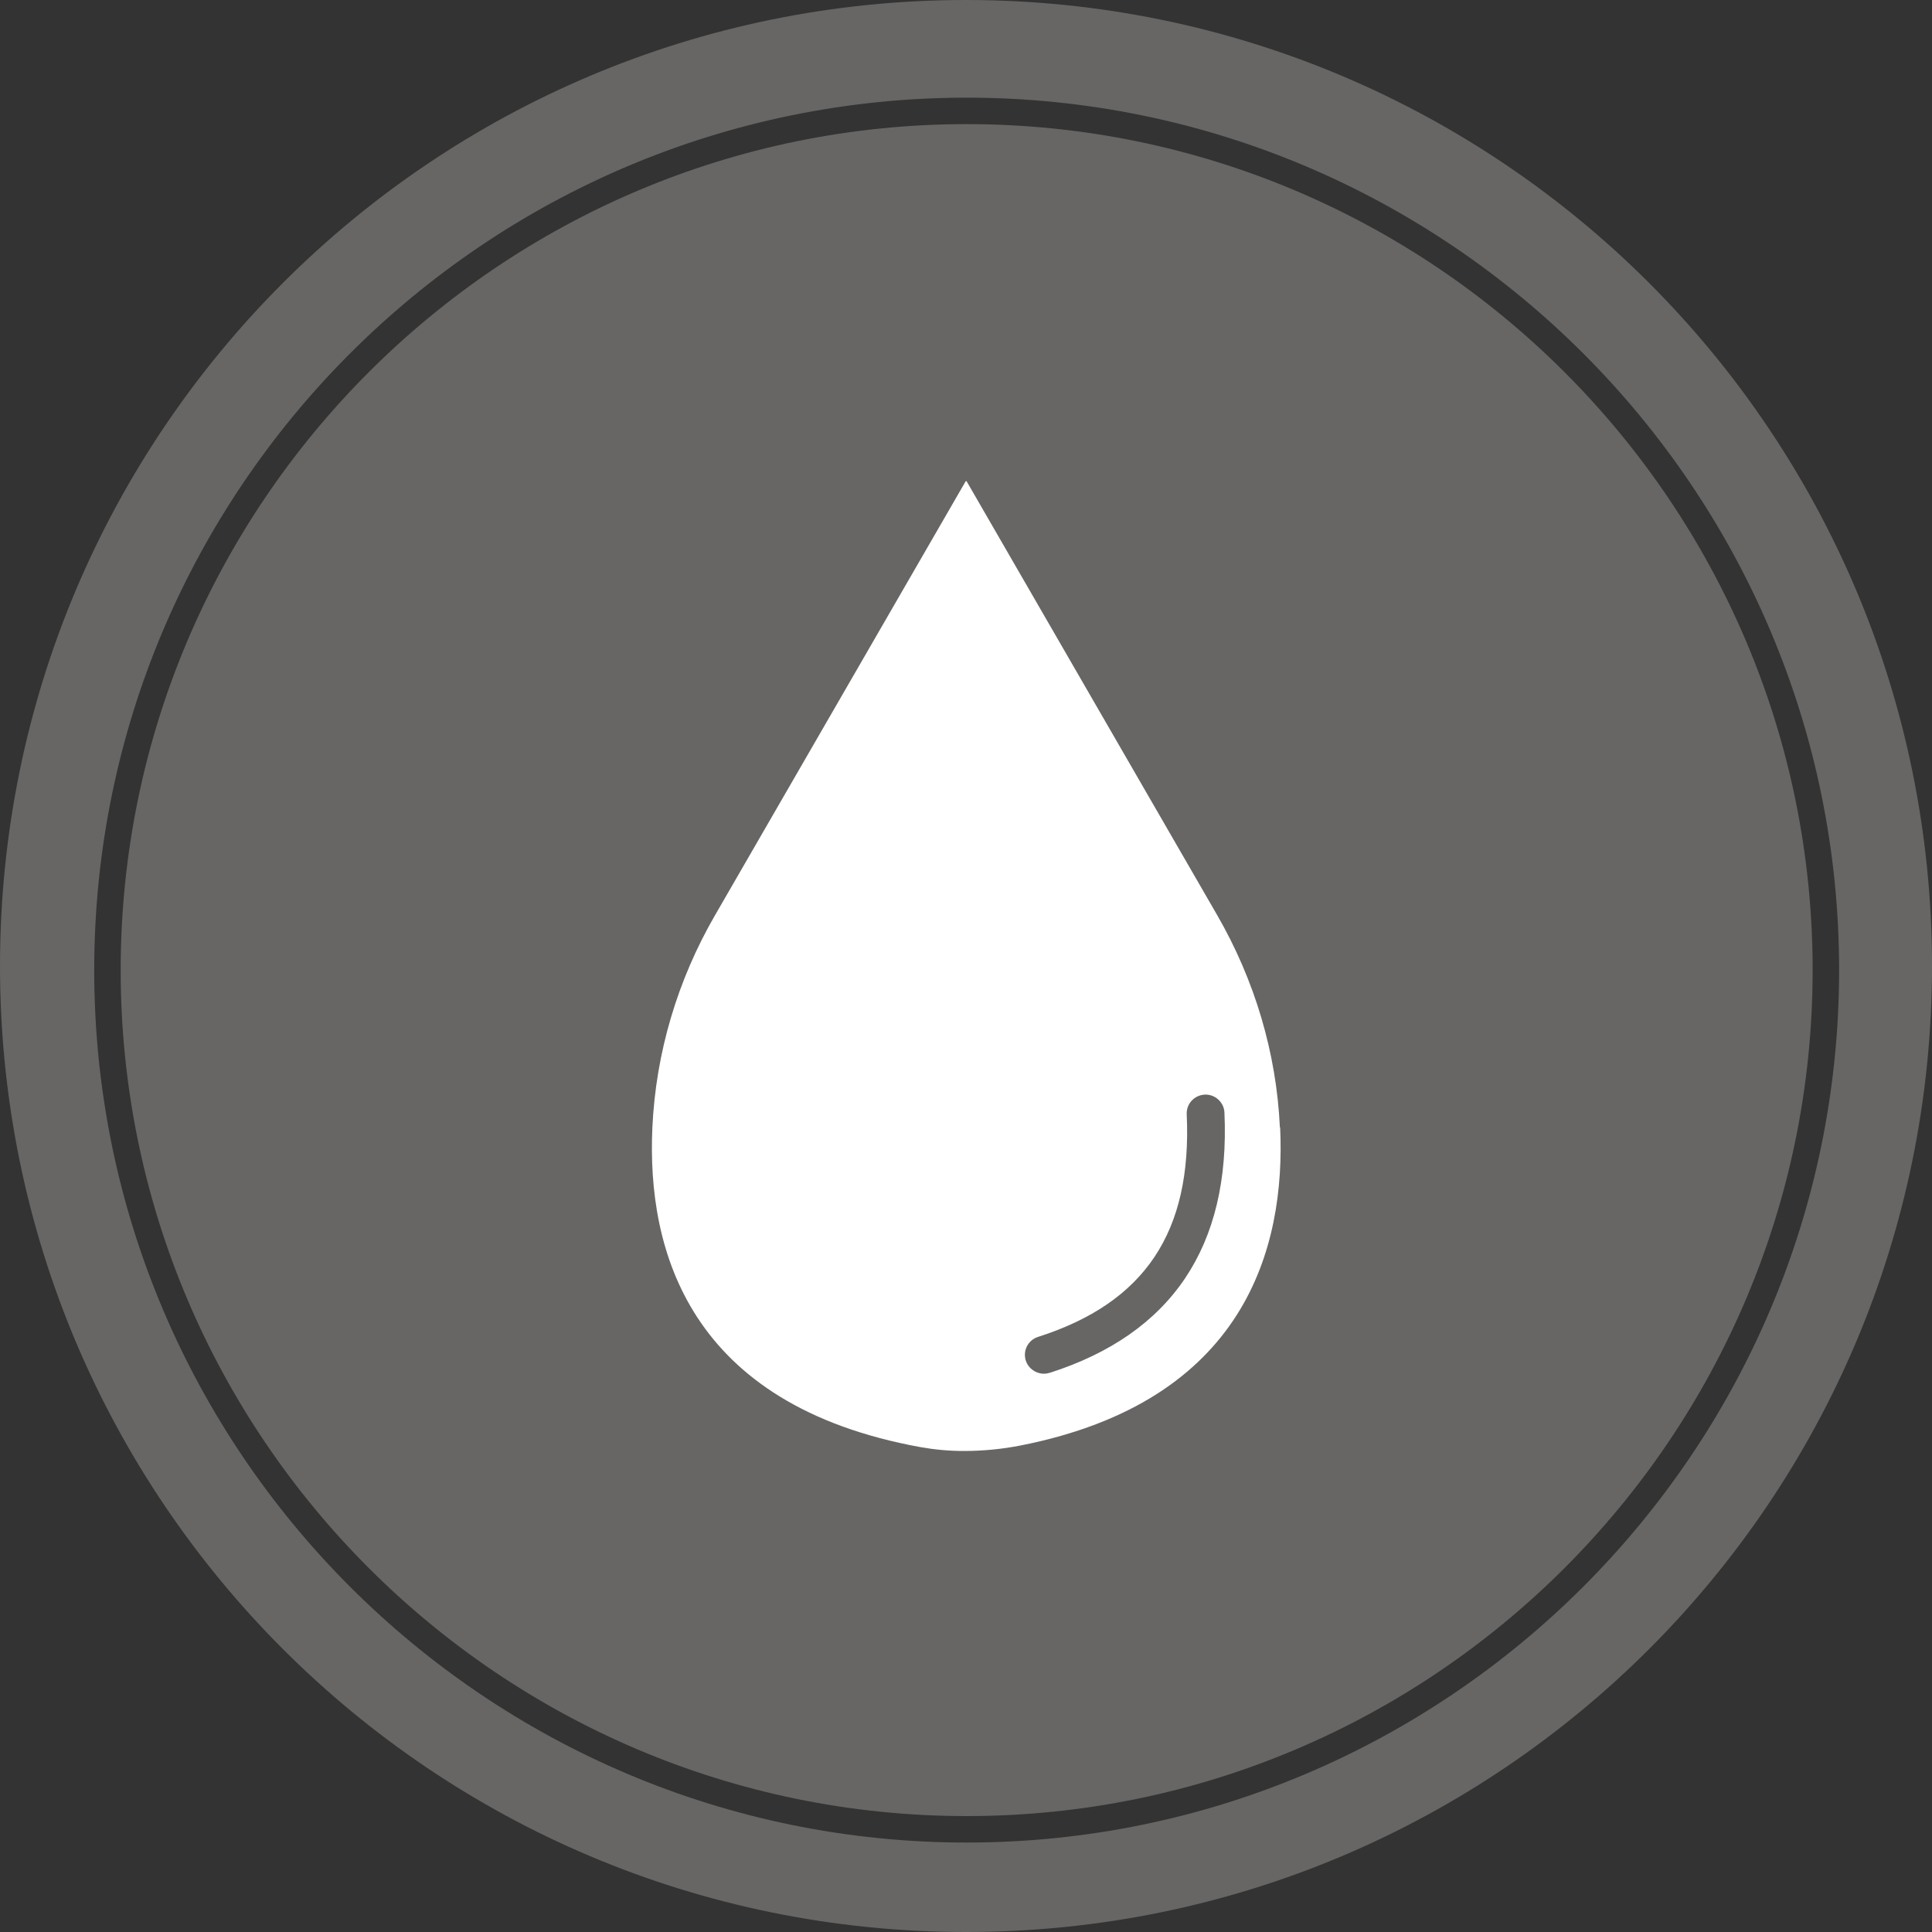
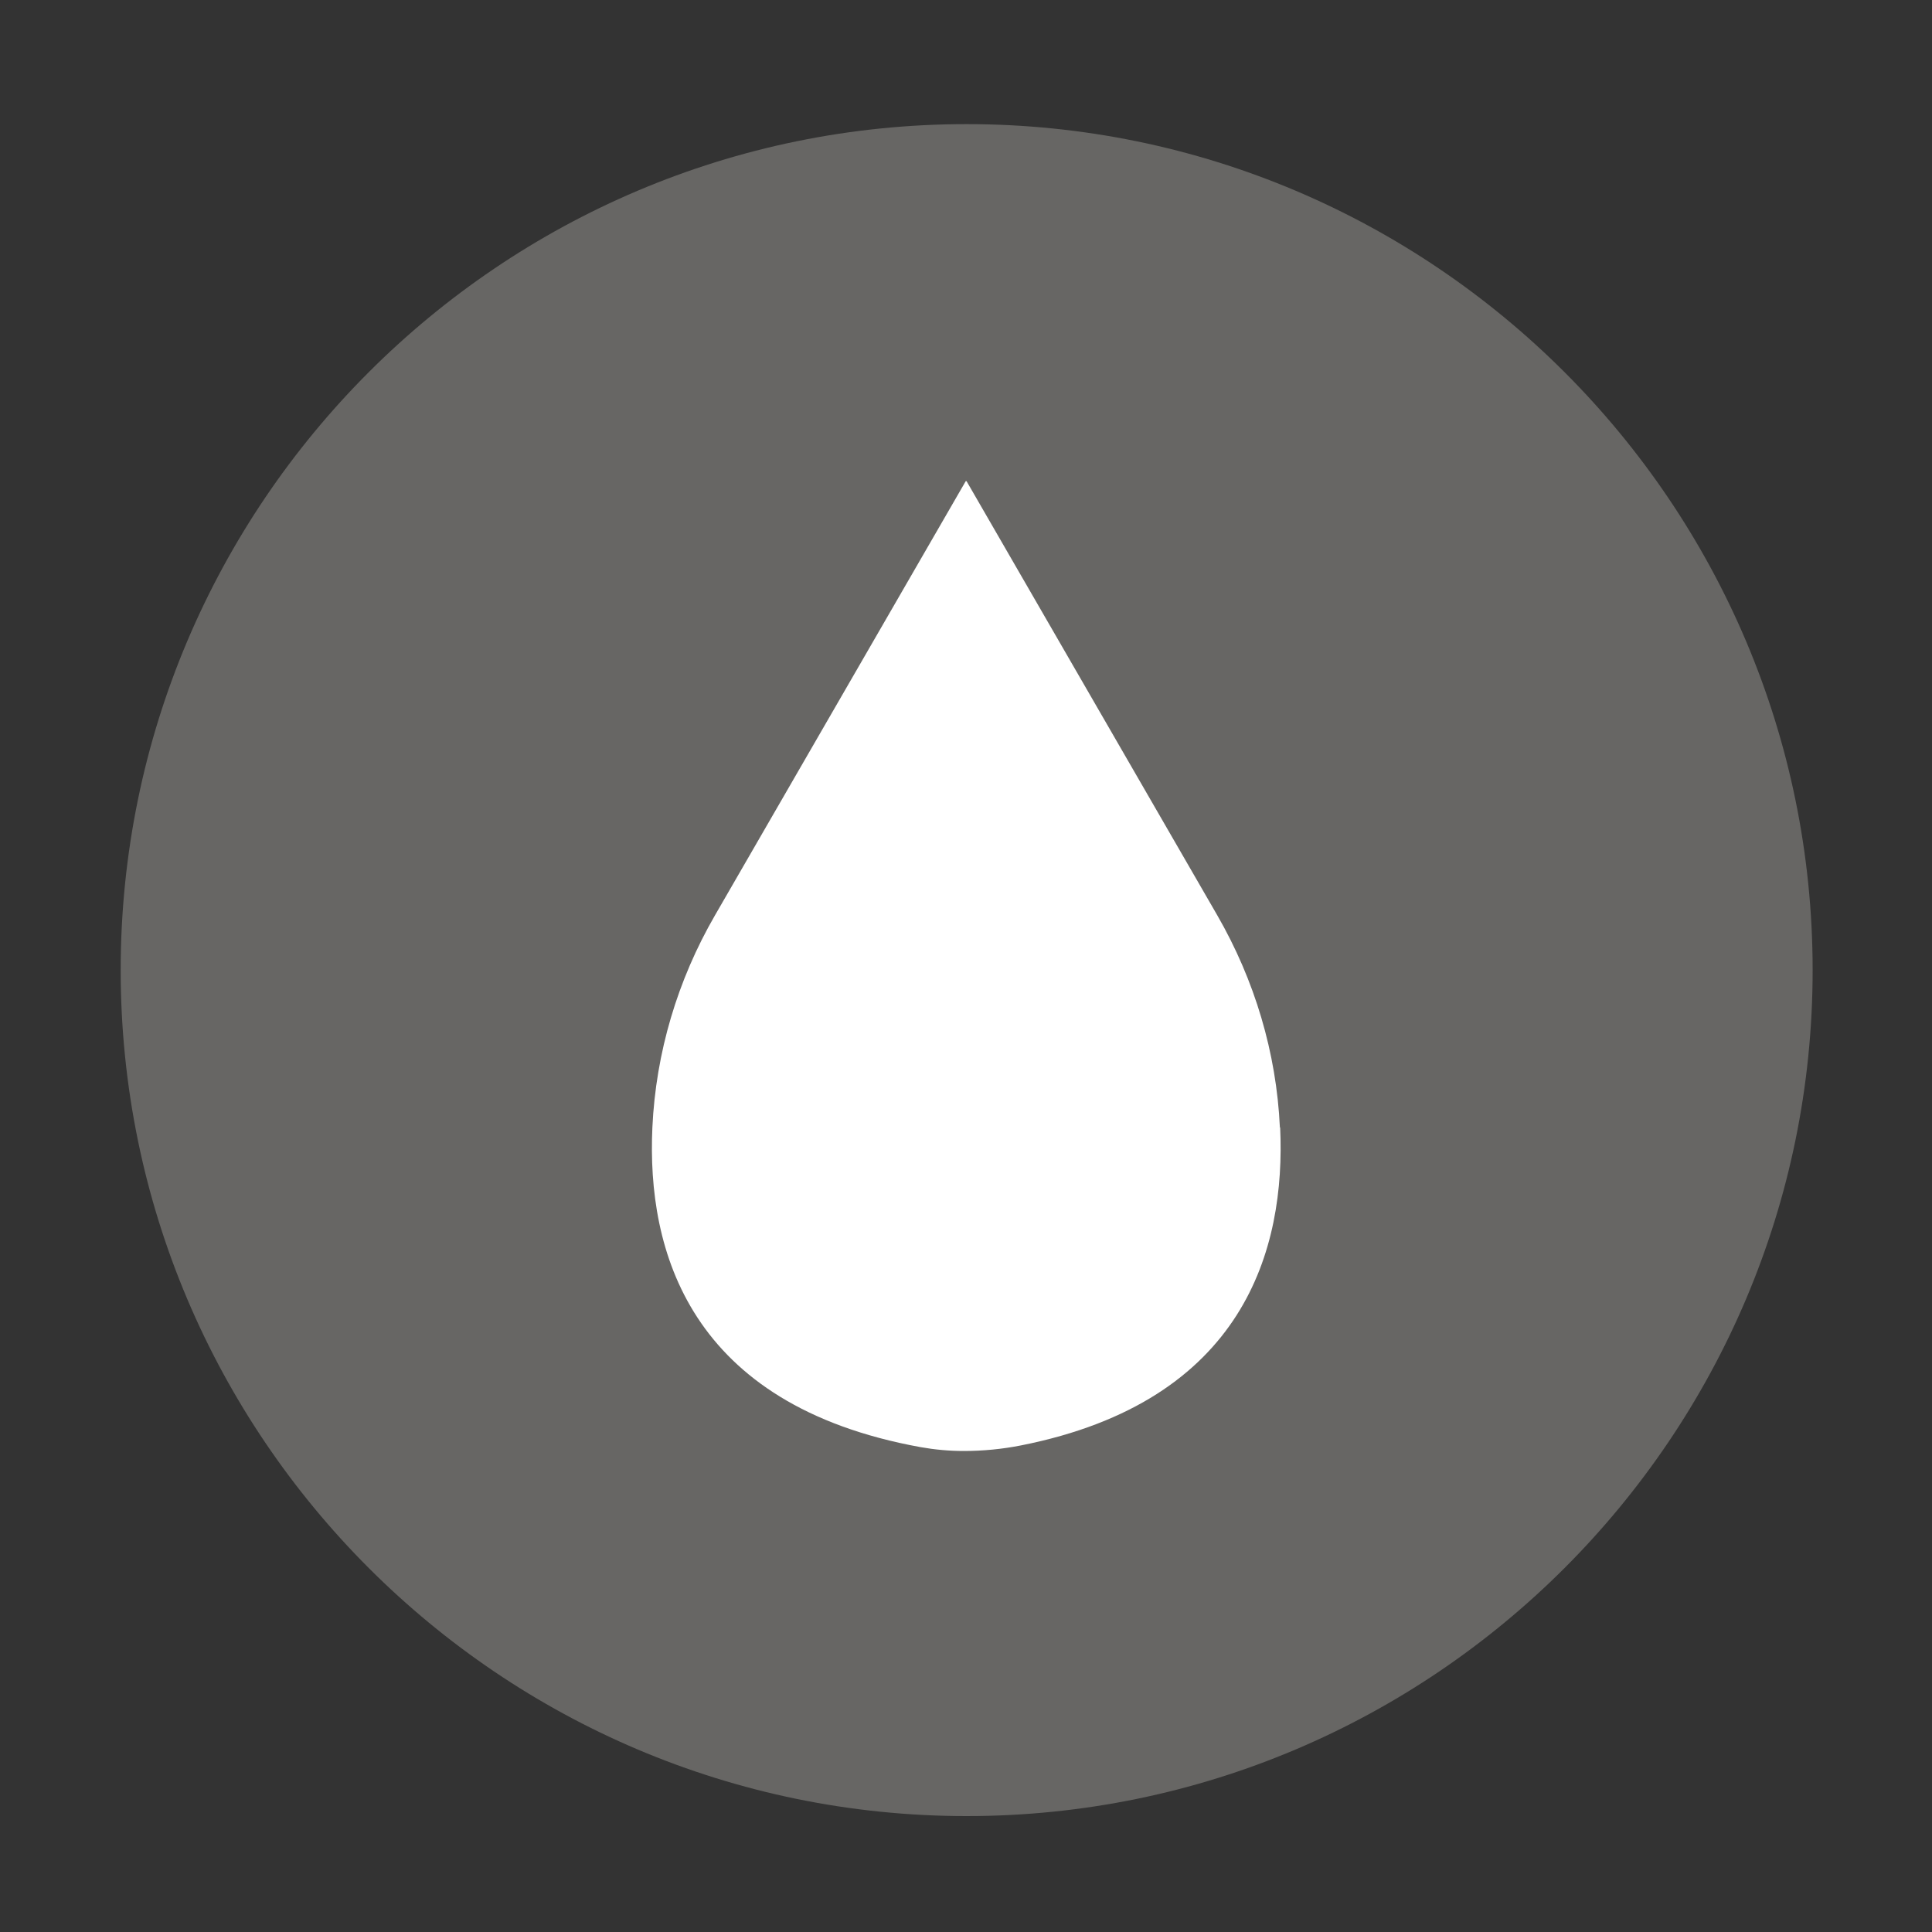
<svg xmlns="http://www.w3.org/2000/svg" id="Layer_1" data-name="Layer 1" viewBox="0 0 146 146">
  <rect x="0" y="0" width="146" height="146" fill="#333333" stroke="none" />
  <defs>
    <style>
      .cls-1 {
        fill: #fff;
      }

      .cls-2 {
        fill: #676664;
      }
    </style>
  </defs>
  <g>
-     <path class="cls-2" d="M73,0C32.68,0,0,32.68,0,73s32.68,73,73,73,73-32.68,73-73S113.32,0,73,0ZM73.05,139.24c-36.36,0-65.93-29.58-65.93-65.93S36.69,7.38,73.05,7.38s65.93,29.58,65.93,65.93-29.58,65.93-65.93,65.93Z" />
    <path class="cls-2" d="M73.05,9.38c-35.25,0-63.93,28.68-63.93,63.93s28.68,63.93,63.93,63.93,63.93-28.68,63.93-63.93S108.3,9.38,73.05,9.38Z" />
  </g>
-   <path class="cls-1" d="M96.72,85.2c-.26-5.65-1.91-11.14-4.73-16.03l-18.95-32.81h-.06l-18.95,32.81c-2.83,4.89-4.47,10.39-4.73,16.03-.43,9.28,2.75,20.98,20.27,24.16,1.07.19,2.16.29,3.26.29,1.45,0,2.9-.14,4.32-.42,16.92-3.35,20.01-14.87,19.59-24.03ZM79.31,103.74c-.14.05-.29.07-.43.07-.6,0-1.16-.39-1.36-.99-.24-.75.17-1.55.92-1.79,8.08-2.58,11.65-7.93,11.24-16.82-.04-.79.57-1.45,1.36-1.49.77-.04,1.46.57,1.49,1.36.46,10.1-3.98,16.72-13.22,19.67Z" />
+   <path class="cls-1" d="M96.72,85.2c-.26-5.65-1.91-11.14-4.73-16.03l-18.95-32.81h-.06l-18.95,32.81c-2.83,4.89-4.47,10.39-4.73,16.03-.43,9.28,2.75,20.98,20.27,24.16,1.07.19,2.16.29,3.26.29,1.45,0,2.9-.14,4.32-.42,16.92-3.35,20.01-14.87,19.59-24.03ZM79.31,103.74Z" />
</svg>